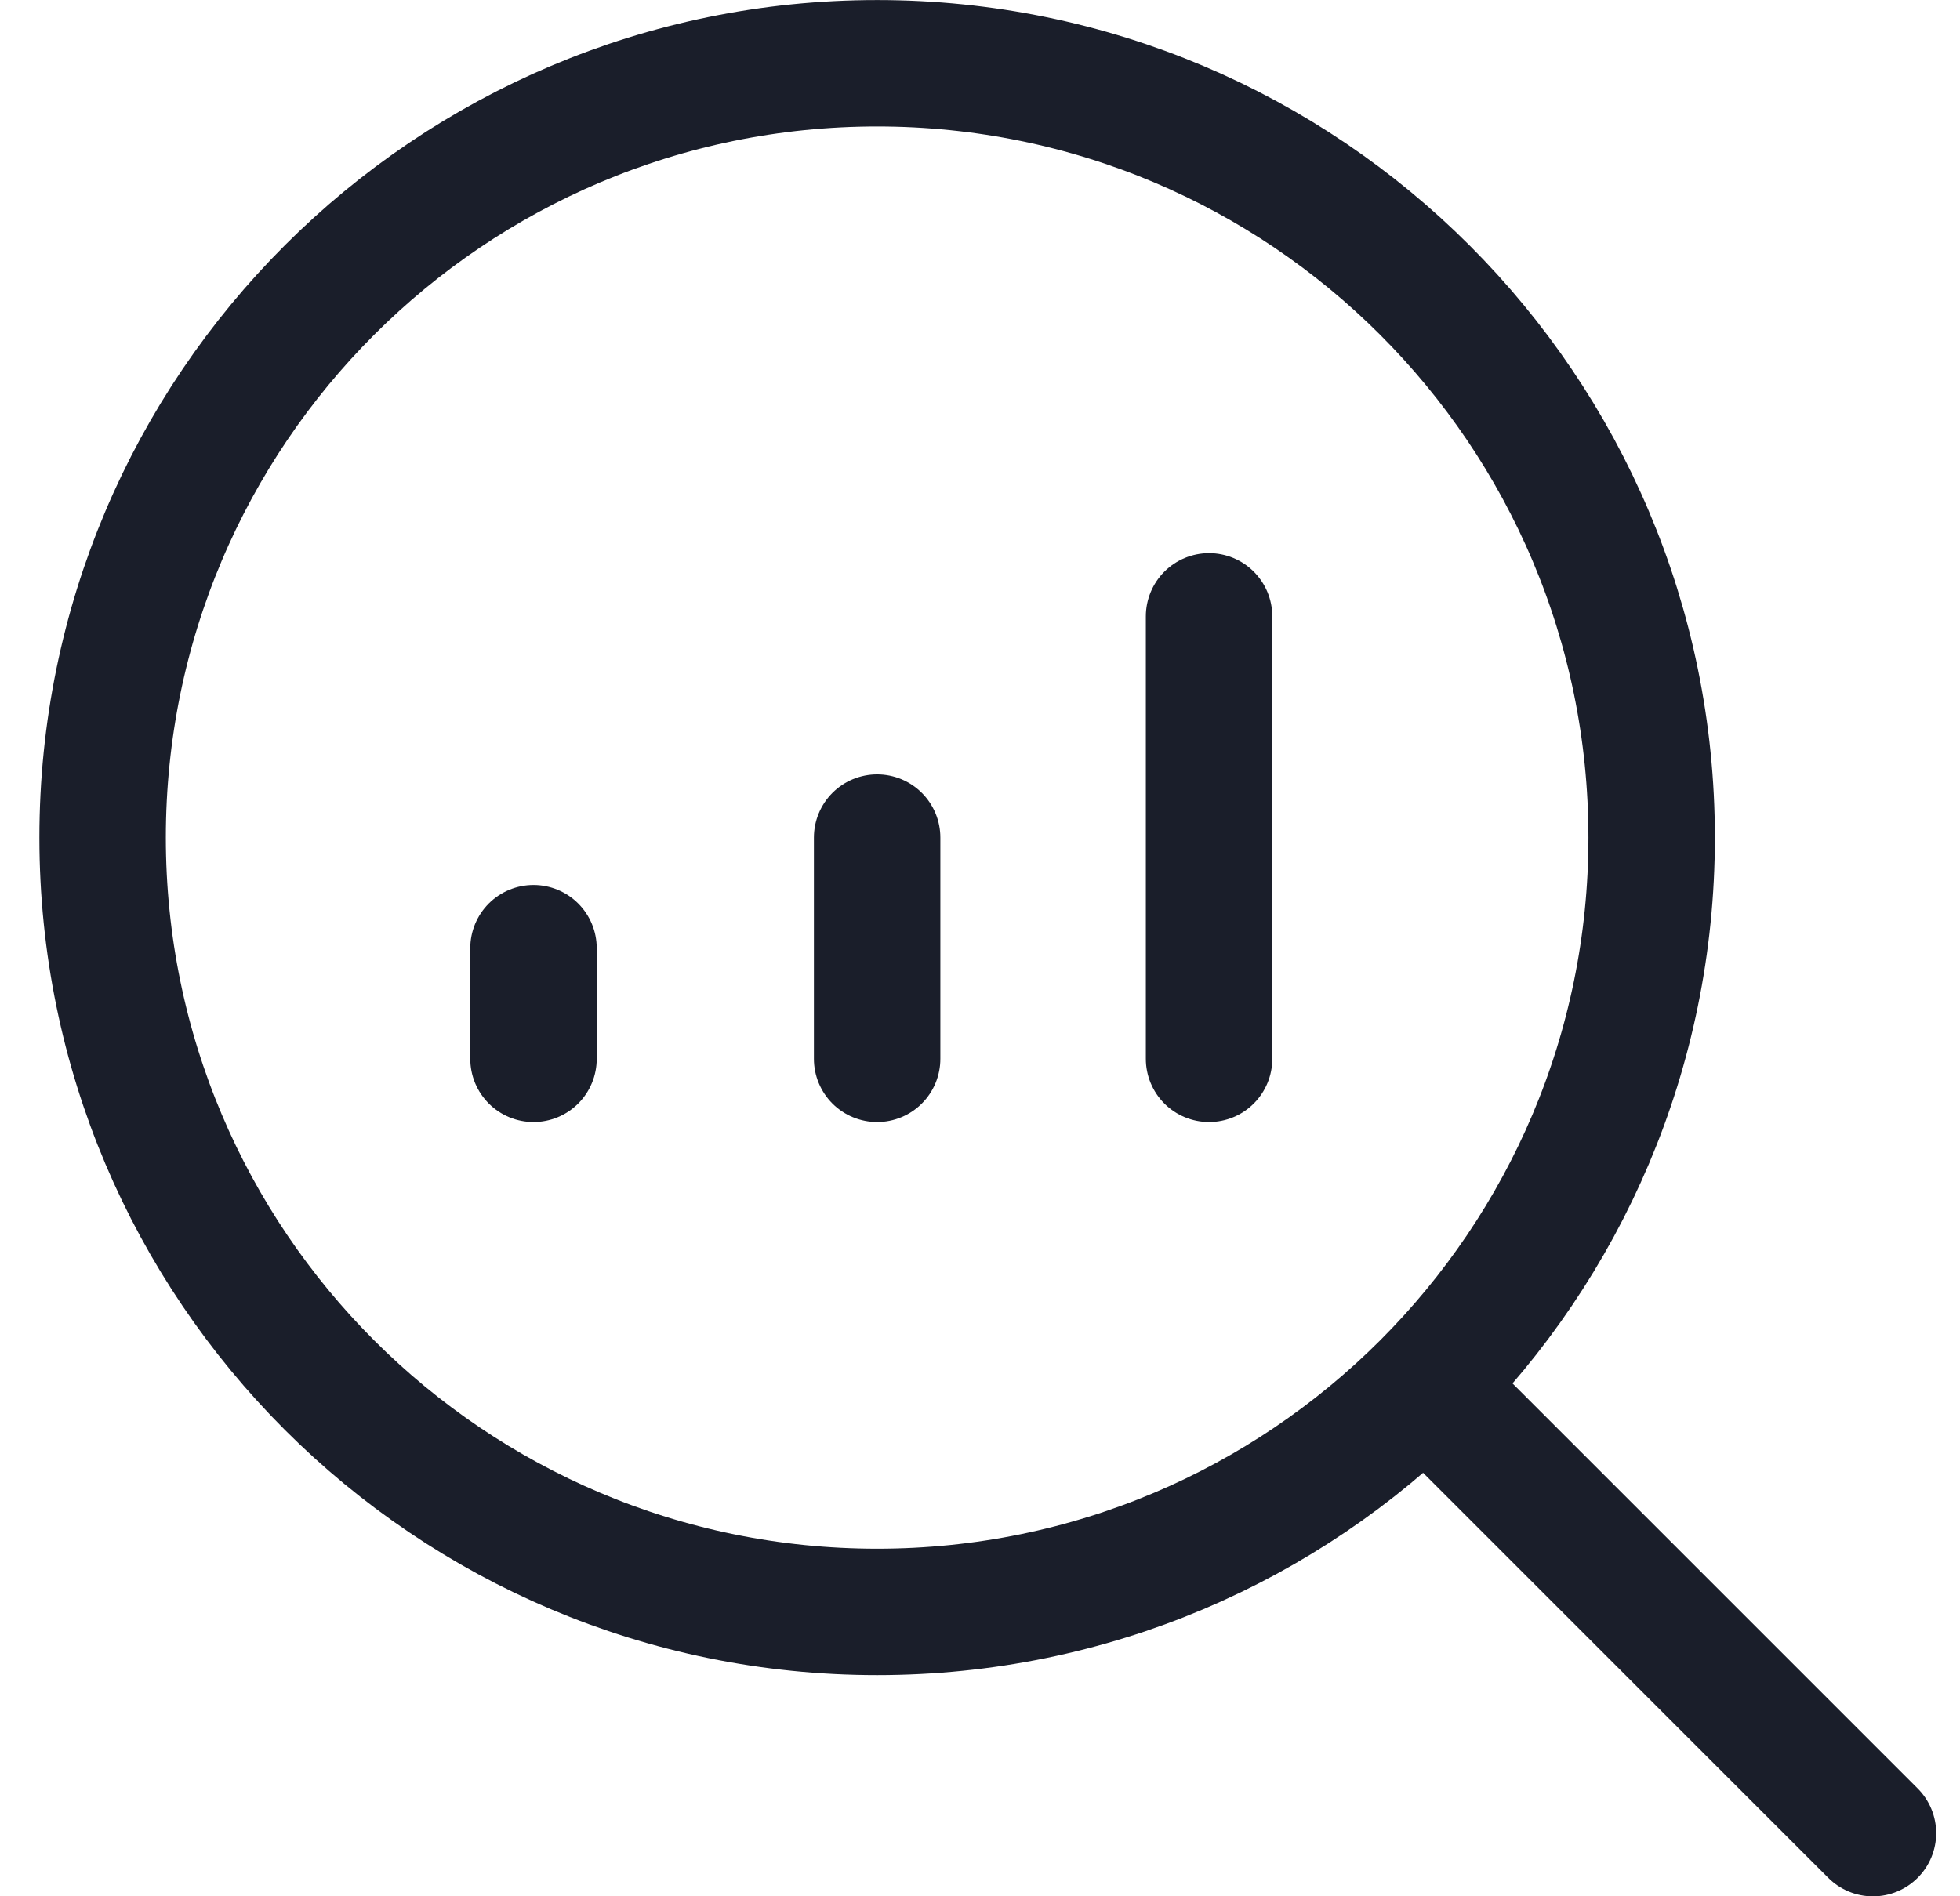
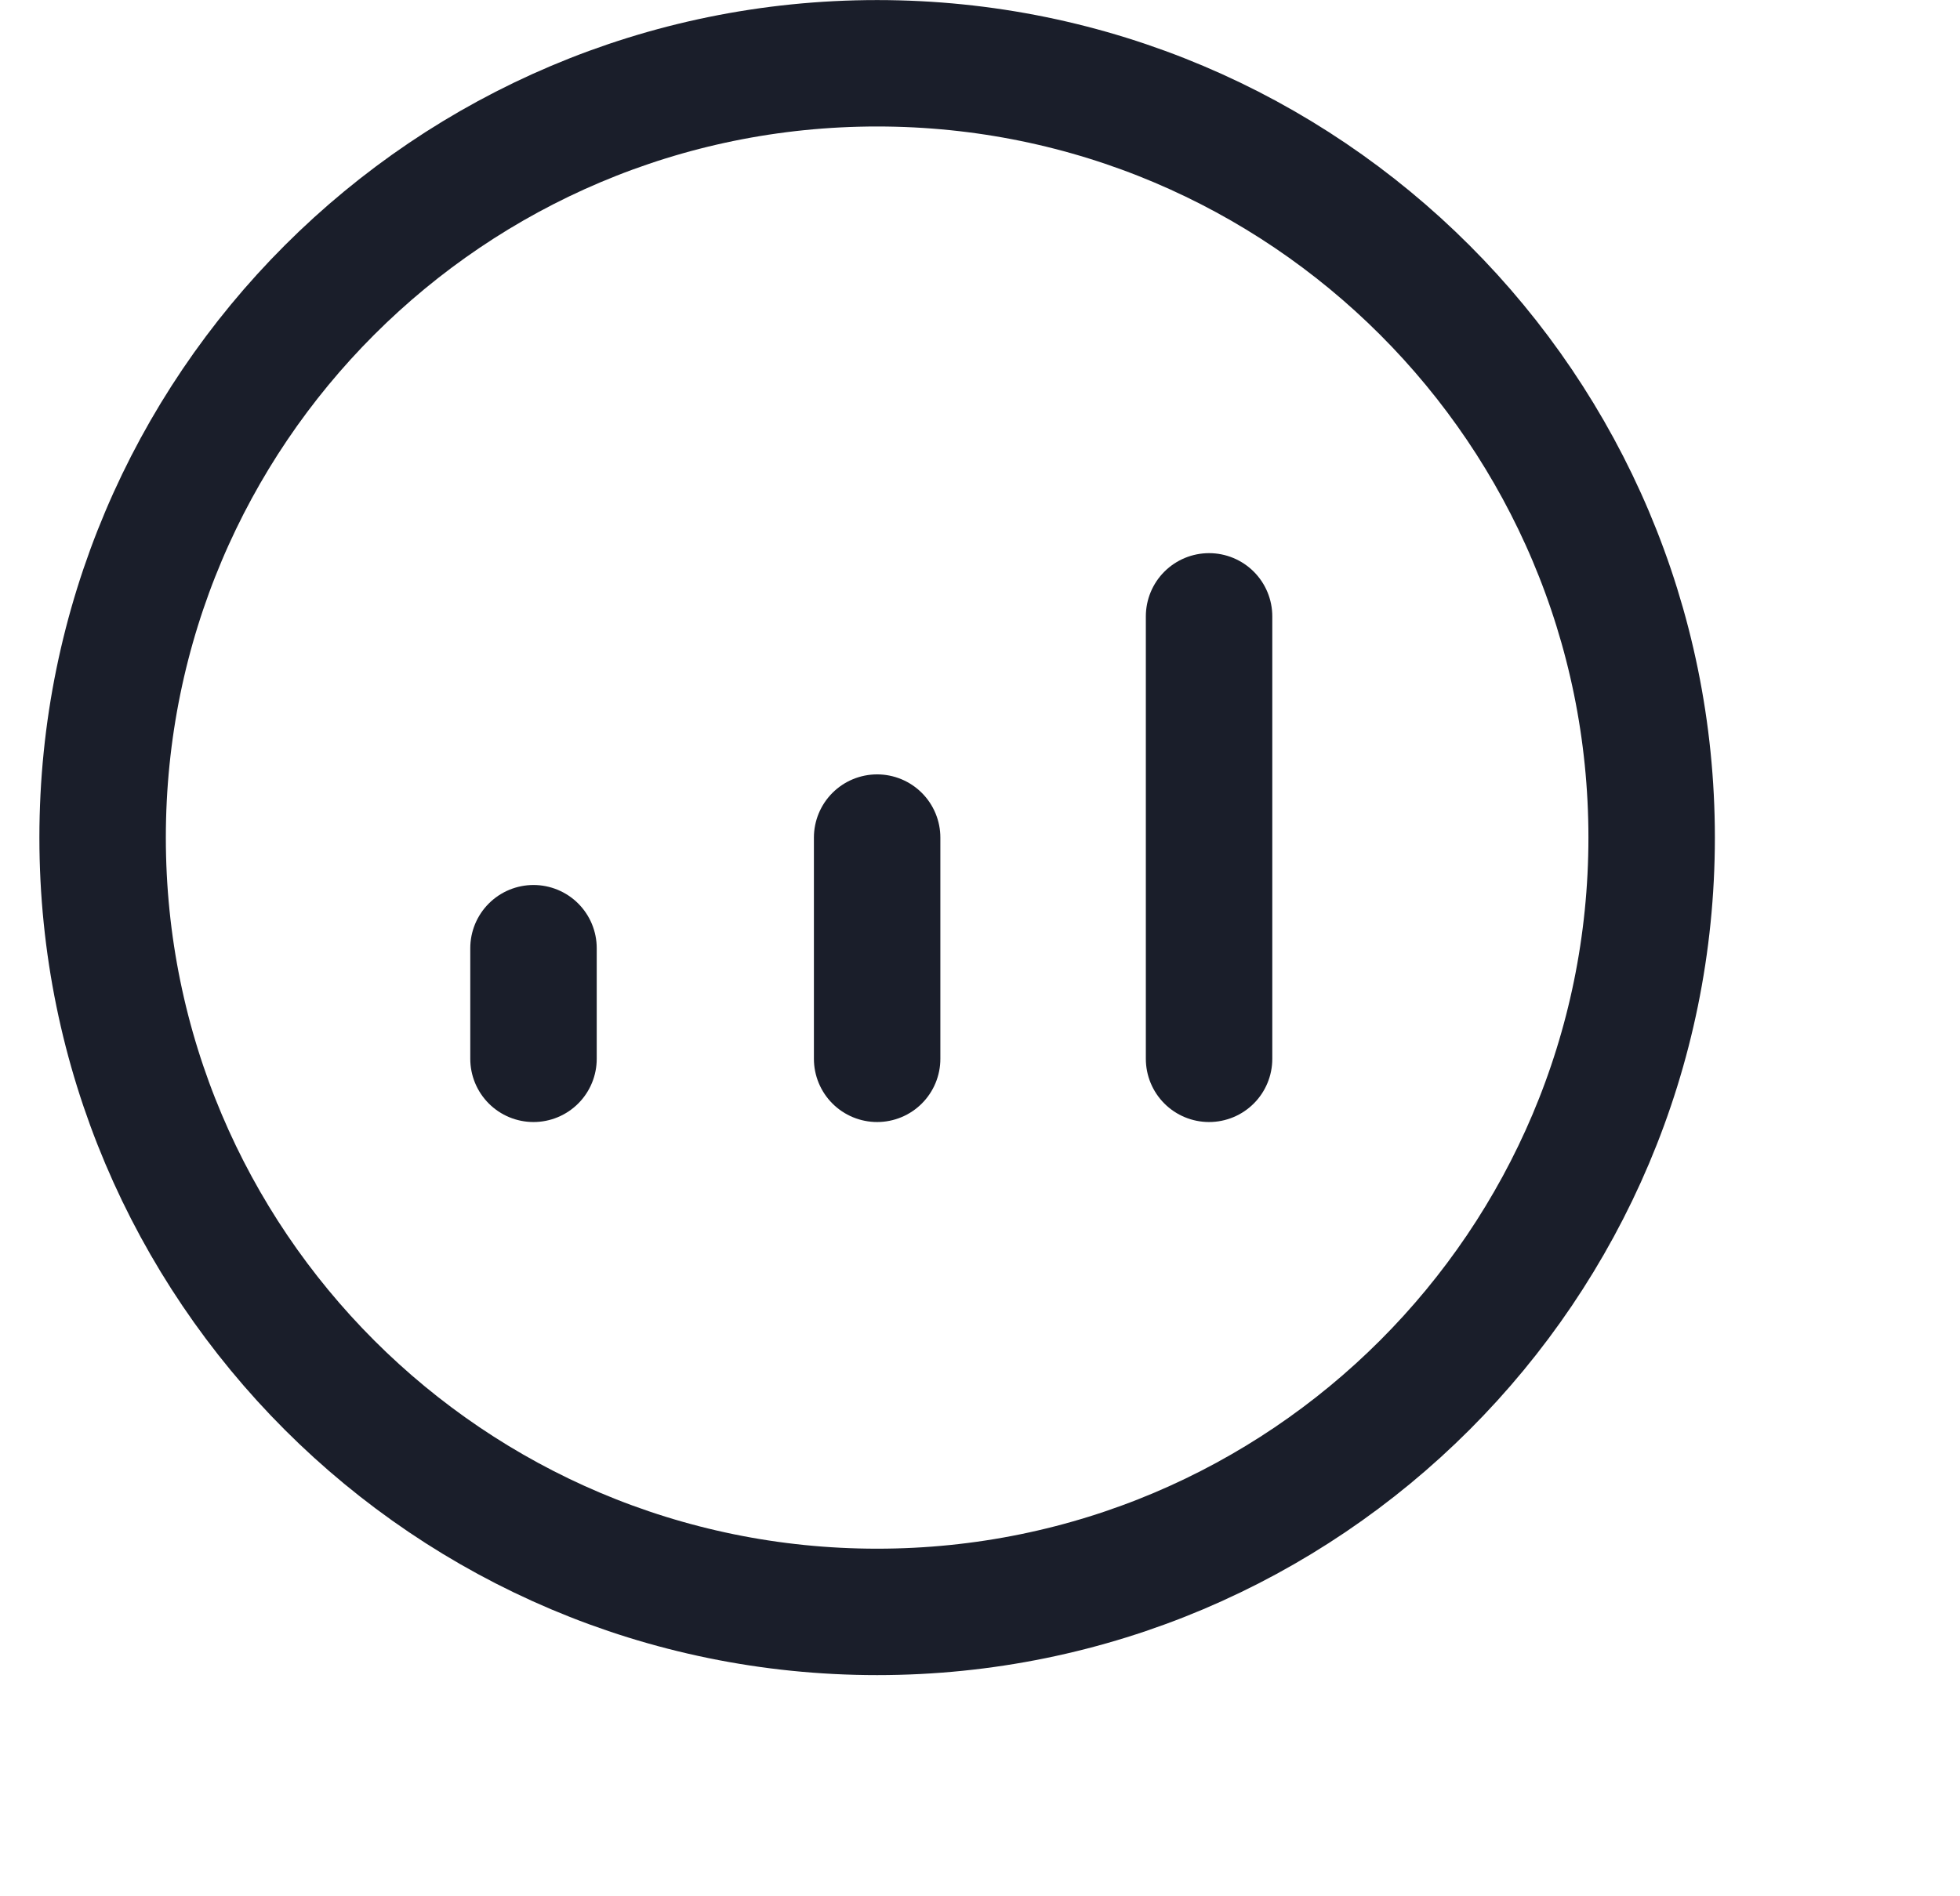
<svg xmlns="http://www.w3.org/2000/svg" width="31" height="30" viewBox="0 0 31 30" fill="none">
  <path d="M13.873 25.501C20.639 25.501 26.123 20.016 26.123 13.251C26.123 6.485 20.639 1.001 13.873 1.001C7.108 1.001 1.623 6.485 1.623 13.251C1.623 20.016 7.108 25.501 13.873 25.501Z" stroke="#1A1E2A" stroke-width="2" stroke-linecap="round" stroke-linejoin="round" />
-   <path d="M22.623 22.001L29.623 29.001" stroke="#1A1E2A" stroke-width="2" stroke-linecap="round" stroke-linejoin="round" />
  <path d="M13.873 16.751V13.251" stroke="#1A1E2A" stroke-width="2" stroke-linecap="round" stroke-linejoin="round" />
  <path d="M8.438 16.751V15.001" stroke="#1A1E2A" stroke-width="2" stroke-linecap="round" stroke-linejoin="round" />
  <path d="M19.123 16.751V9.751" stroke="#1A1E2A" stroke-width="2" stroke-linecap="round" stroke-linejoin="round" />
</svg>